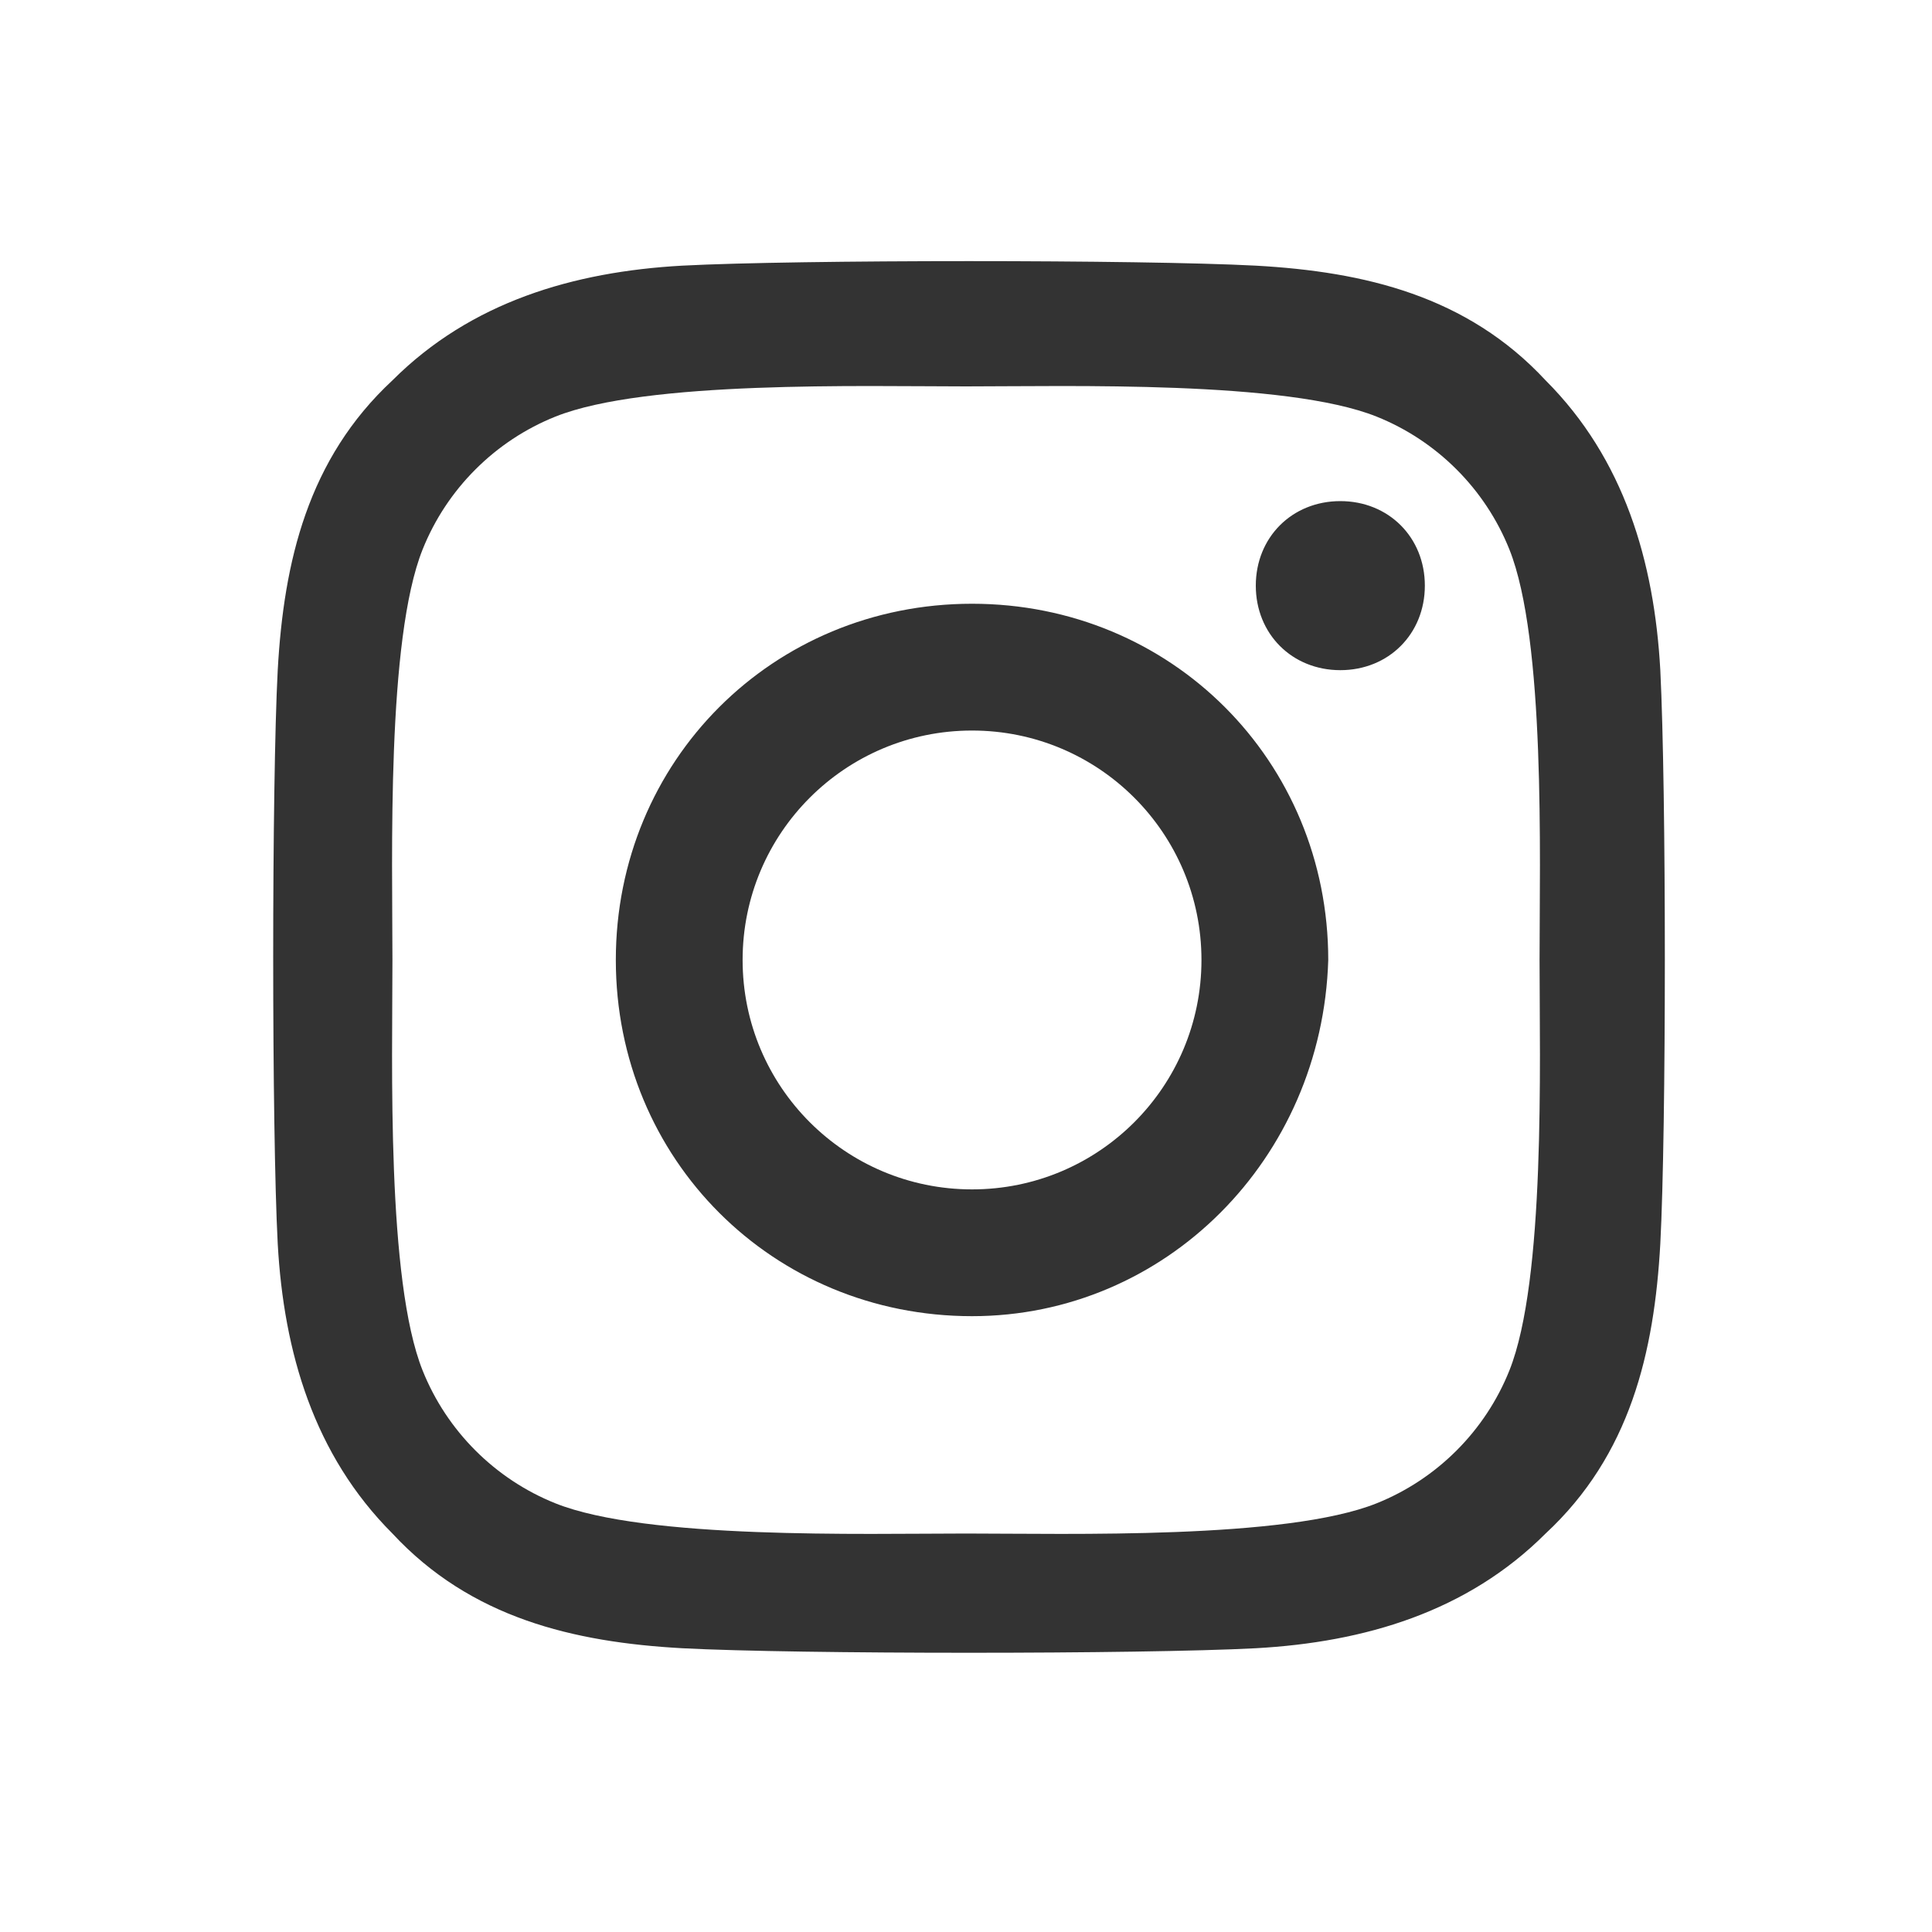
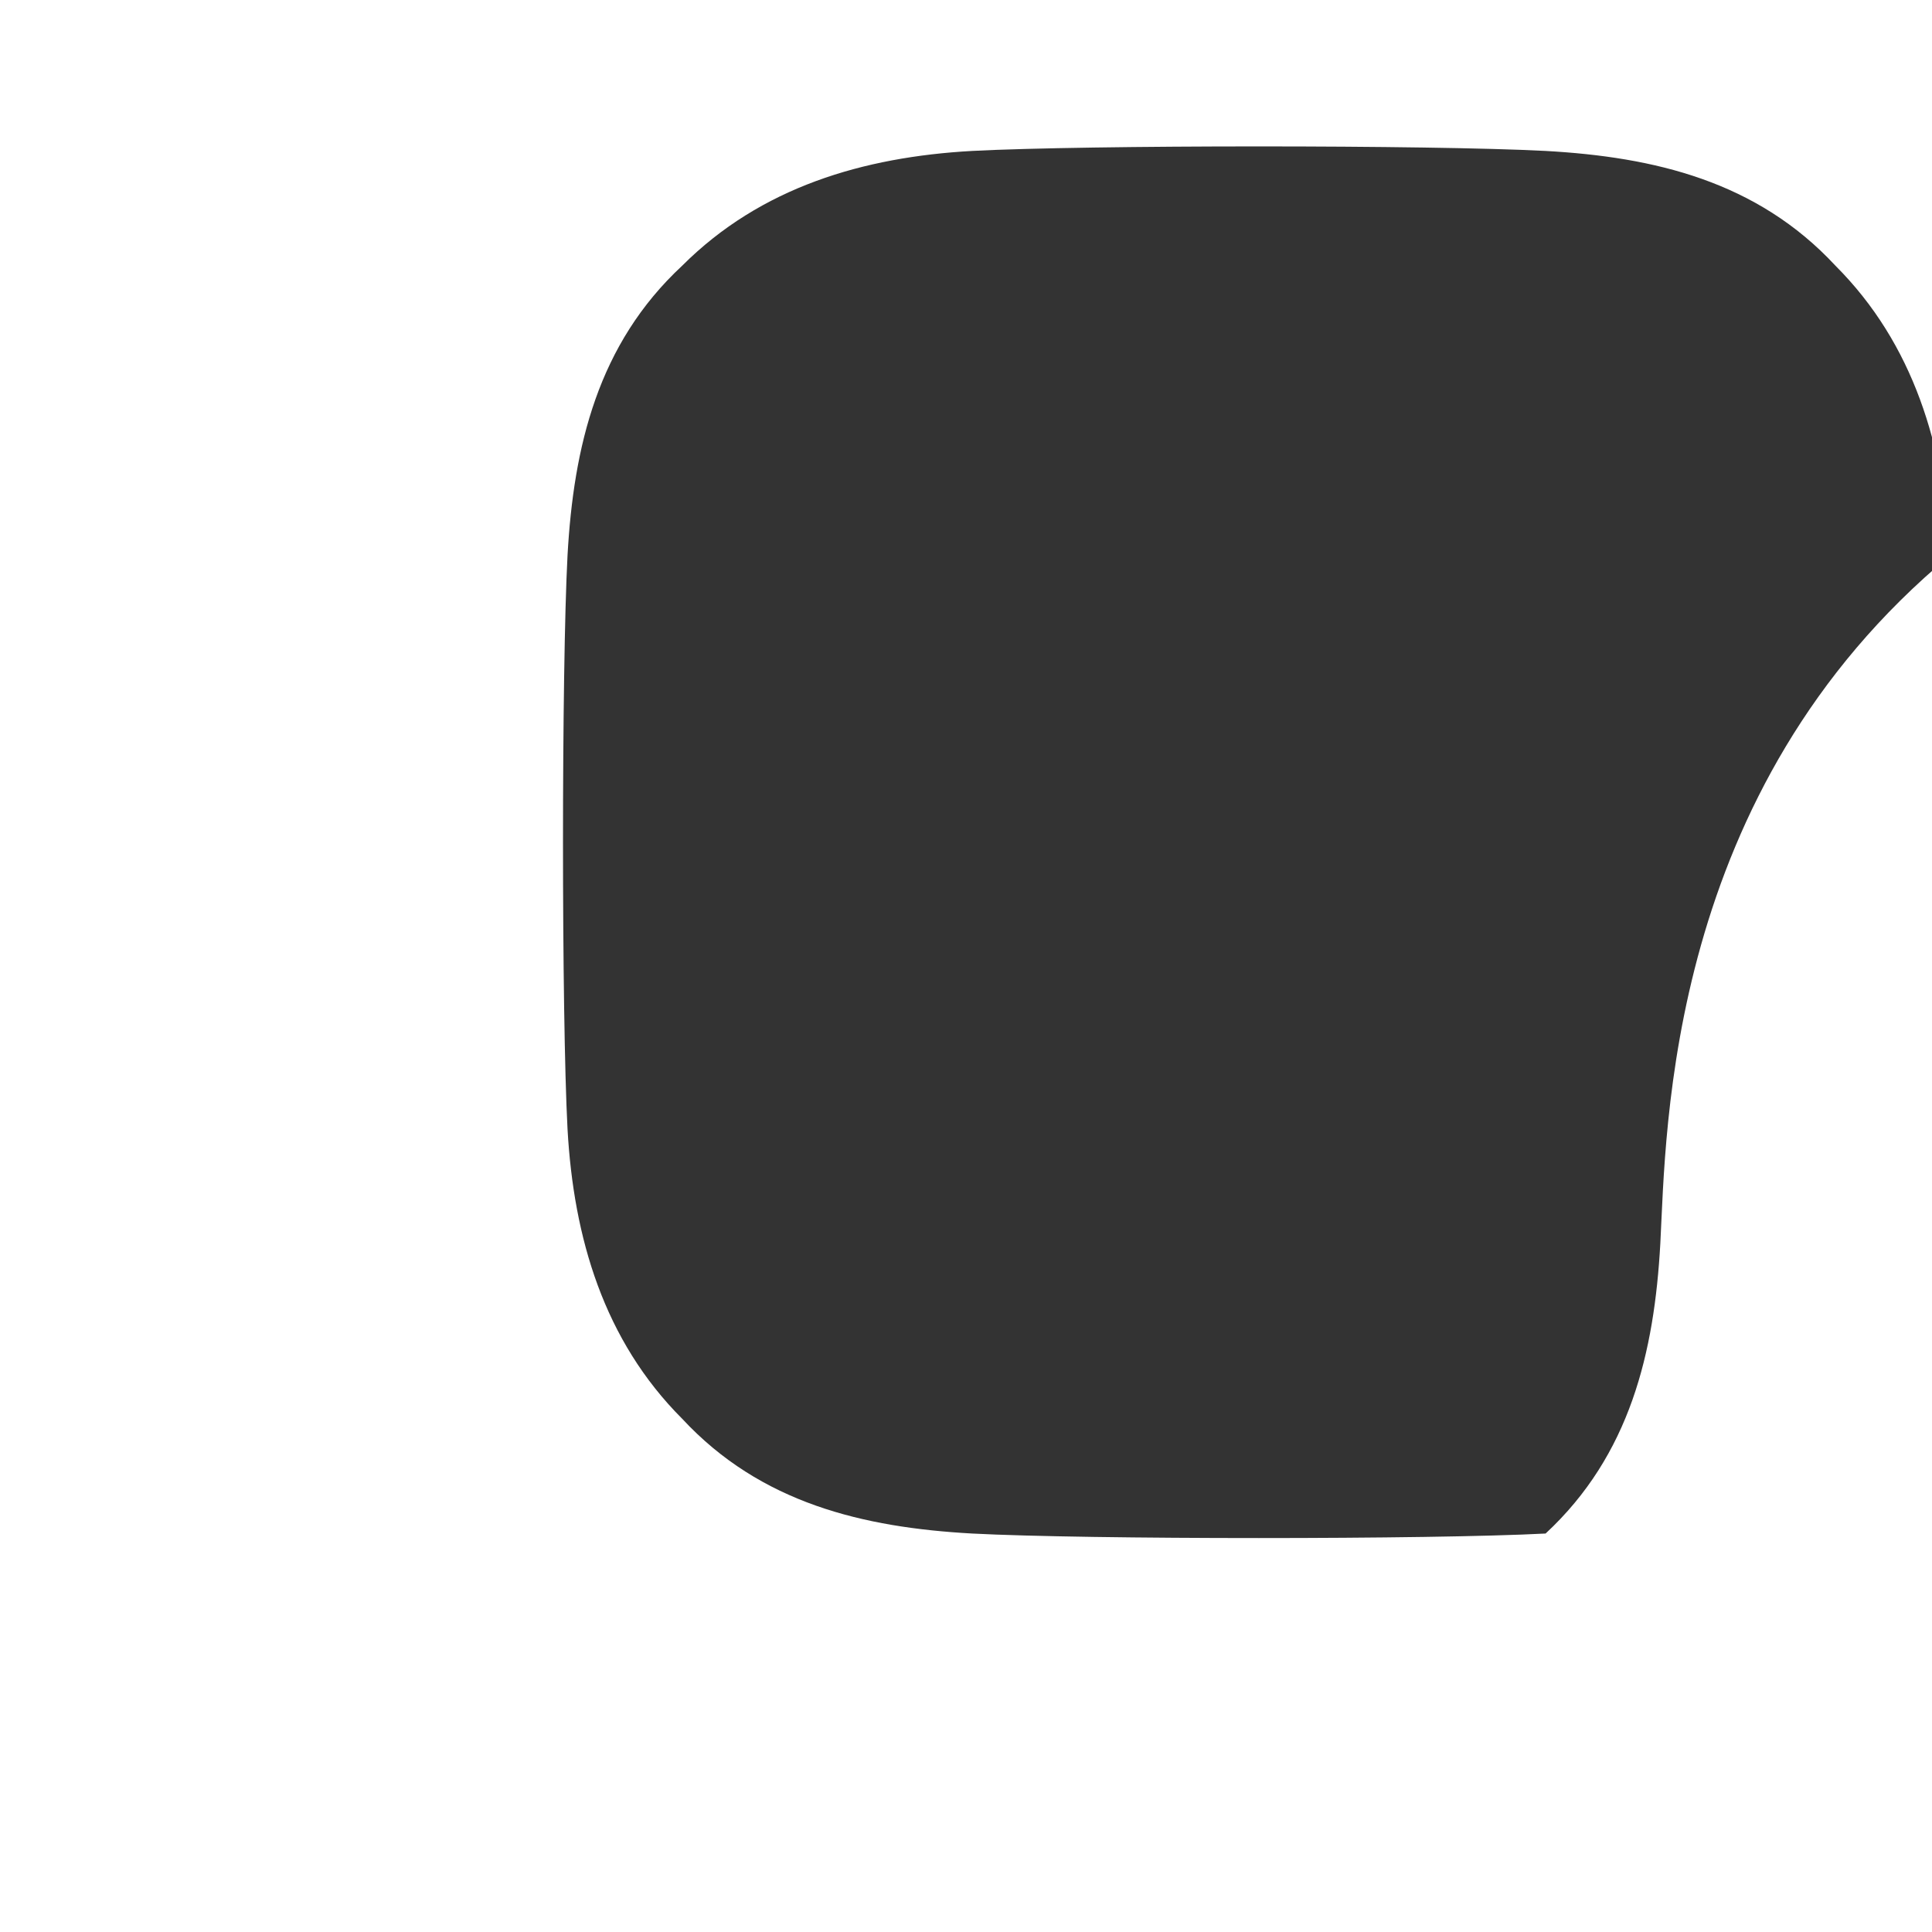
<svg xmlns="http://www.w3.org/2000/svg" version="1.1" id="Layer_1" x="0px" y="0px" viewBox="0 0 32 32" style="enable-background:new 0 0 32 32;" xml:space="preserve">
  <rect x="0" y="0" width="32" height="32" fill="#333333" stroke="none" />
  <style type="text/css">
	.st0{fill:#FFFFFF;}
</style>
  <g>
-     <path class="st0" d="M16.1,12.1c-2.1,0-3.8,1.7-3.8,3.8c0,2.1,1.7,3.8,3.8,3.8c2.1,0,3.8-1.7,3.8-3.8   C19.9,13.8,18.2,12.1,16.1,12.1z" />
-     <path class="st0" d="M25,9.1c-0.4-1-1.2-1.8-2.2-2.2c-1.5-0.6-5.1-0.5-6.8-0.5s-5.3-0.1-6.8,0.5C8.2,7.3,7.4,8.1,7,9.1   c-0.6,1.5-0.5,5.1-0.5,6.8c0,1.7-0.1,5.3,0.5,6.8c0.4,1,1.2,1.8,2.2,2.2c1.5,0.6,5.1,0.5,6.8,0.5s5.3,0.1,6.8-0.5   c1-0.4,1.8-1.2,2.2-2.2c0.6-1.5,0.5-5.1,0.5-6.8C25.5,14.2,25.6,10.6,25,9.1z M16.1,21.8c-3.3,0-5.9-2.6-5.9-5.9   c0-3.3,2.6-5.9,5.9-5.9c3.3,0,5.9,2.6,5.9,5.9C21.9,19.2,19.3,21.8,16.1,21.8z M22.2,11.1c-0.8,0-1.4-0.6-1.4-1.4s0.6-1.4,1.4-1.4   s1.4,0.6,1.4,1.4S23,11.1,22.2,11.1z" />
-     <path class="st0" d="M0,0v32h32V0H0z M27.5,20.6c-0.1,1.8-0.5,3.5-1.9,4.8c-1.3,1.3-3,1.8-4.8,1.9c-1.9,0.1-7.6,0.1-9.5,0   c-1.8-0.1-3.5-0.5-4.8-1.9c-1.3-1.3-1.8-3-1.9-4.8c-0.1-1.9-0.1-7.6,0-9.5c0.1-1.8,0.5-3.5,1.9-4.8c1.3-1.3,3-1.8,4.8-1.9   c1.9-0.1,7.6-0.1,9.5,0c1.8,0.1,3.5,0.5,4.8,1.9c1.3,1.3,1.8,3,1.9,4.8C27.6,13.1,27.6,18.7,27.5,20.6z" />
+     <path class="st0" d="M0,0v32h32V0H0z M27.5,20.6c-0.1,1.8-0.5,3.5-1.9,4.8c-1.9,0.1-7.6,0.1-9.5,0   c-1.8-0.1-3.5-0.5-4.8-1.9c-1.3-1.3-1.8-3-1.9-4.8c-0.1-1.9-0.1-7.6,0-9.5c0.1-1.8,0.5-3.5,1.9-4.8c1.3-1.3,3-1.8,4.8-1.9   c1.9-0.1,7.6-0.1,9.5,0c1.8,0.1,3.5,0.5,4.8,1.9c1.3,1.3,1.8,3,1.9,4.8C27.6,13.1,27.6,18.7,27.5,20.6z" />
  </g>
</svg>